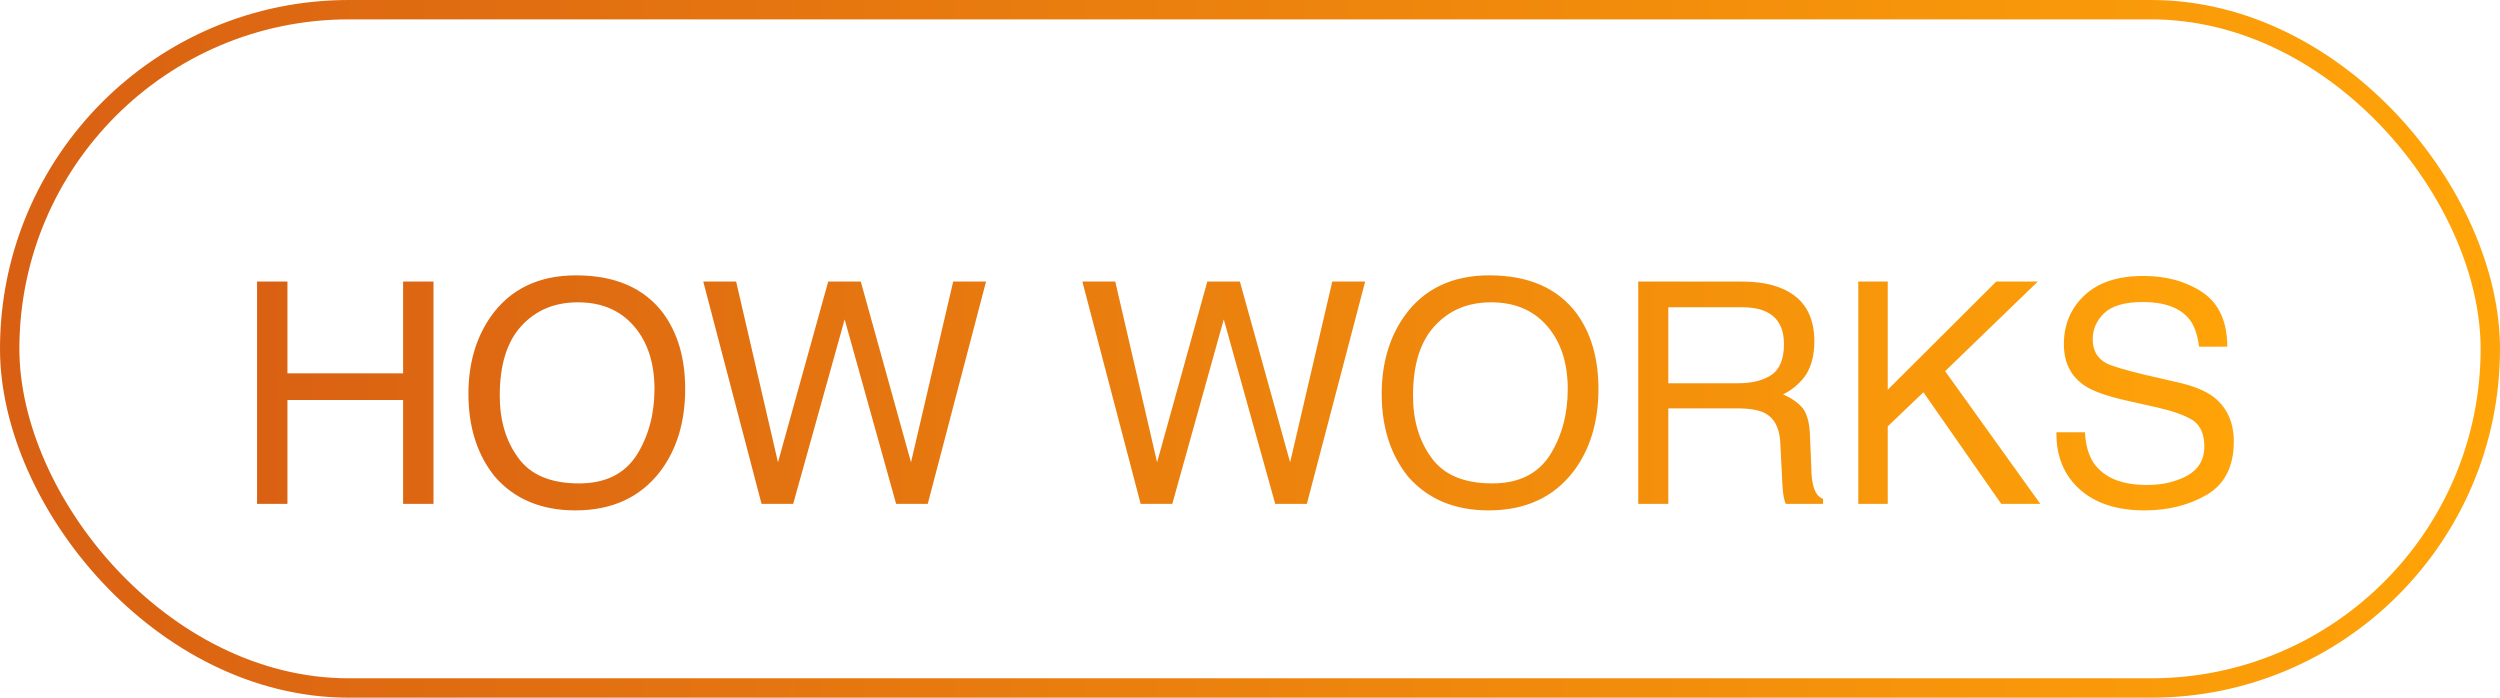
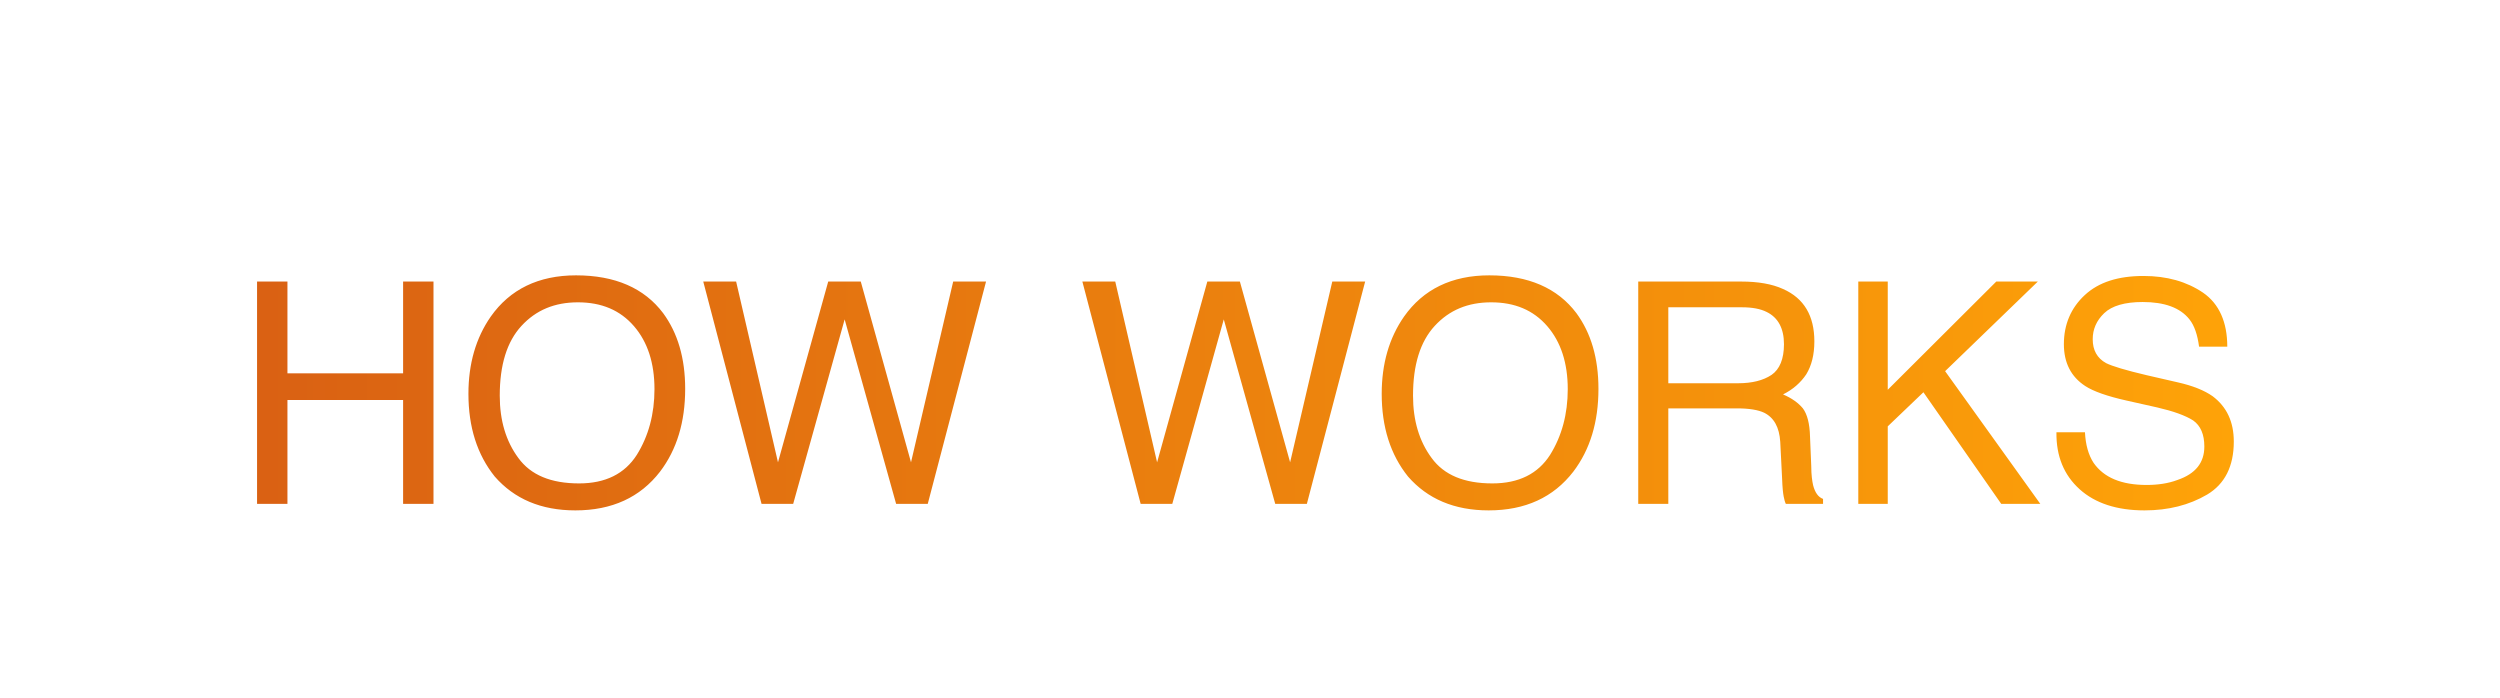
<svg xmlns="http://www.w3.org/2000/svg" width="129" height="36" viewBox="0 0 129 36" fill="none">
-   <rect x="0.5" y="0.5" width="128" height="35" rx="17.5" stroke="url(#paint0_linear_1900_4548)" />
  <path d="M14.832 19.264H20.8V14.528H22.368V26H20.8V20.64H14.832V26H13.264V14.528H14.832V19.264ZM34.219 16.16C34.971 17.184 35.355 18.48 35.355 20.064C35.355 21.776 34.923 23.2 34.059 24.336C33.035 25.664 31.579 26.336 29.691 26.336C27.915 26.336 26.539 25.744 25.531 24.592C24.619 23.456 24.171 22.032 24.171 20.32C24.171 18.768 24.555 17.44 25.323 16.336C26.315 14.928 27.787 14.208 29.723 14.208C31.739 14.208 33.243 14.864 34.219 16.16ZM32.859 23.472C33.467 22.496 33.771 21.36 33.771 20.08C33.771 18.736 33.419 17.648 32.715 16.832C31.995 16 31.035 15.6 29.819 15.6C28.619 15.6 27.659 16 26.907 16.816C26.155 17.632 25.787 18.832 25.787 20.416C25.787 21.696 26.107 22.768 26.747 23.632C27.387 24.512 28.427 24.944 29.883 24.944C31.243 24.944 32.235 24.448 32.859 23.472ZM42.736 14.528H44.416L47.008 23.856L49.184 14.528H50.88L47.872 26H46.24L43.584 16.48L40.928 26H39.296L36.288 14.528H37.984L40.144 23.856L42.736 14.528ZM62.298 14.528H63.978L66.57 23.856L68.746 14.528H70.442L67.434 26H65.802L63.147 16.48L60.49 26H58.858L55.85 14.528H57.547L59.706 23.856L62.298 14.528ZM81.344 16.16C82.096 17.184 82.48 18.48 82.48 20.064C82.48 21.776 82.048 23.2 81.184 24.336C80.16 25.664 78.704 26.336 76.816 26.336C75.04 26.336 73.664 25.744 72.656 24.592C71.744 23.456 71.296 22.032 71.296 20.32C71.296 18.768 71.68 17.44 72.448 16.336C73.44 14.928 74.912 14.208 76.848 14.208C78.864 14.208 80.368 14.864 81.344 16.16ZM79.984 23.472C80.592 22.496 80.896 21.36 80.896 20.08C80.896 18.736 80.544 17.648 79.84 16.832C79.12 16 78.16 15.6 76.944 15.6C75.744 15.6 74.784 16 74.032 16.816C73.28 17.632 72.912 18.832 72.912 20.416C72.912 21.696 73.232 22.768 73.872 23.632C74.512 24.512 75.552 24.944 77.008 24.944C78.368 24.944 79.36 24.448 79.984 23.472ZM89.845 14.528C90.725 14.528 91.445 14.656 92.005 14.912C93.093 15.392 93.621 16.304 93.621 17.616C93.621 18.304 93.477 18.864 93.205 19.312C92.917 19.744 92.517 20.096 92.005 20.352C92.453 20.544 92.789 20.784 93.029 21.072C93.253 21.376 93.381 21.856 93.397 22.528L93.461 24.064C93.461 24.496 93.509 24.832 93.557 25.04C93.653 25.408 93.813 25.648 94.069 25.744V26H92.149C92.101 25.904 92.069 25.776 92.037 25.616C92.005 25.456 91.973 25.152 91.957 24.704L91.861 22.8C91.813 22.048 91.541 21.552 91.029 21.296C90.725 21.152 90.261 21.072 89.621 21.072H86.085V26H84.533V14.528H89.845ZM89.685 19.776C90.405 19.776 90.981 19.632 91.413 19.344C91.829 19.056 92.053 18.528 92.053 17.76C92.053 16.944 91.749 16.384 91.157 16.096C90.837 15.936 90.421 15.856 89.877 15.856H86.085V19.776H89.685ZM97.408 20.112L103.008 14.528H105.152L100.368 19.152L105.28 26H103.264L99.248 20.24L97.408 22V26H95.888V14.528H97.408V20.112ZM107.584 22.304C107.616 22.944 107.76 23.472 108.032 23.888C108.56 24.64 109.456 25.024 110.768 25.024C111.344 25.024 111.888 24.944 112.352 24.768C113.296 24.448 113.744 23.872 113.744 23.04C113.744 22.416 113.552 21.968 113.168 21.696C112.768 21.44 112.144 21.216 111.312 21.024L109.744 20.672C108.736 20.448 108.016 20.192 107.6 19.92C106.864 19.44 106.496 18.72 106.496 17.76C106.496 16.736 106.864 15.888 107.568 15.232C108.288 14.56 109.296 14.24 110.608 14.24C111.808 14.24 112.832 14.528 113.68 15.104C114.512 15.68 114.928 16.624 114.928 17.888H113.472C113.392 17.28 113.232 16.8 112.976 16.48C112.496 15.872 111.68 15.584 110.56 15.584C109.648 15.584 108.976 15.776 108.576 16.16C108.176 16.544 107.984 16.992 107.984 17.504C107.984 18.064 108.208 18.48 108.672 18.736C108.992 18.896 109.68 19.104 110.768 19.36L112.368 19.728C113.152 19.904 113.744 20.144 114.176 20.448C114.896 20.992 115.264 21.76 115.264 22.784C115.264 24.064 114.8 24.976 113.888 25.52C112.96 26.064 111.888 26.336 110.656 26.336C109.232 26.336 108.112 25.968 107.312 25.248C106.496 24.512 106.096 23.536 106.112 22.304H107.584Z" fill="url(#paint1_linear_1900_4548)" />
  <defs>
    <linearGradient id="paint0_linear_1900_4548" x1="-2.79875e-07" y1="17.561" x2="129" y2="17.561" gradientUnits="userSpaceOnUse">
      <stop stop-color="#D96013" />
      <stop offset="1" stop-color="#FFA408" />
    </linearGradient>
    <linearGradient id="paint1_linear_1900_4548" x1="12" y1="17.732" x2="117" y2="17.732" gradientUnits="userSpaceOnUse">
      <stop stop-color="#D96013" />
      <stop offset="1" stop-color="#FFA408" />
    </linearGradient>
  </defs>
</svg>